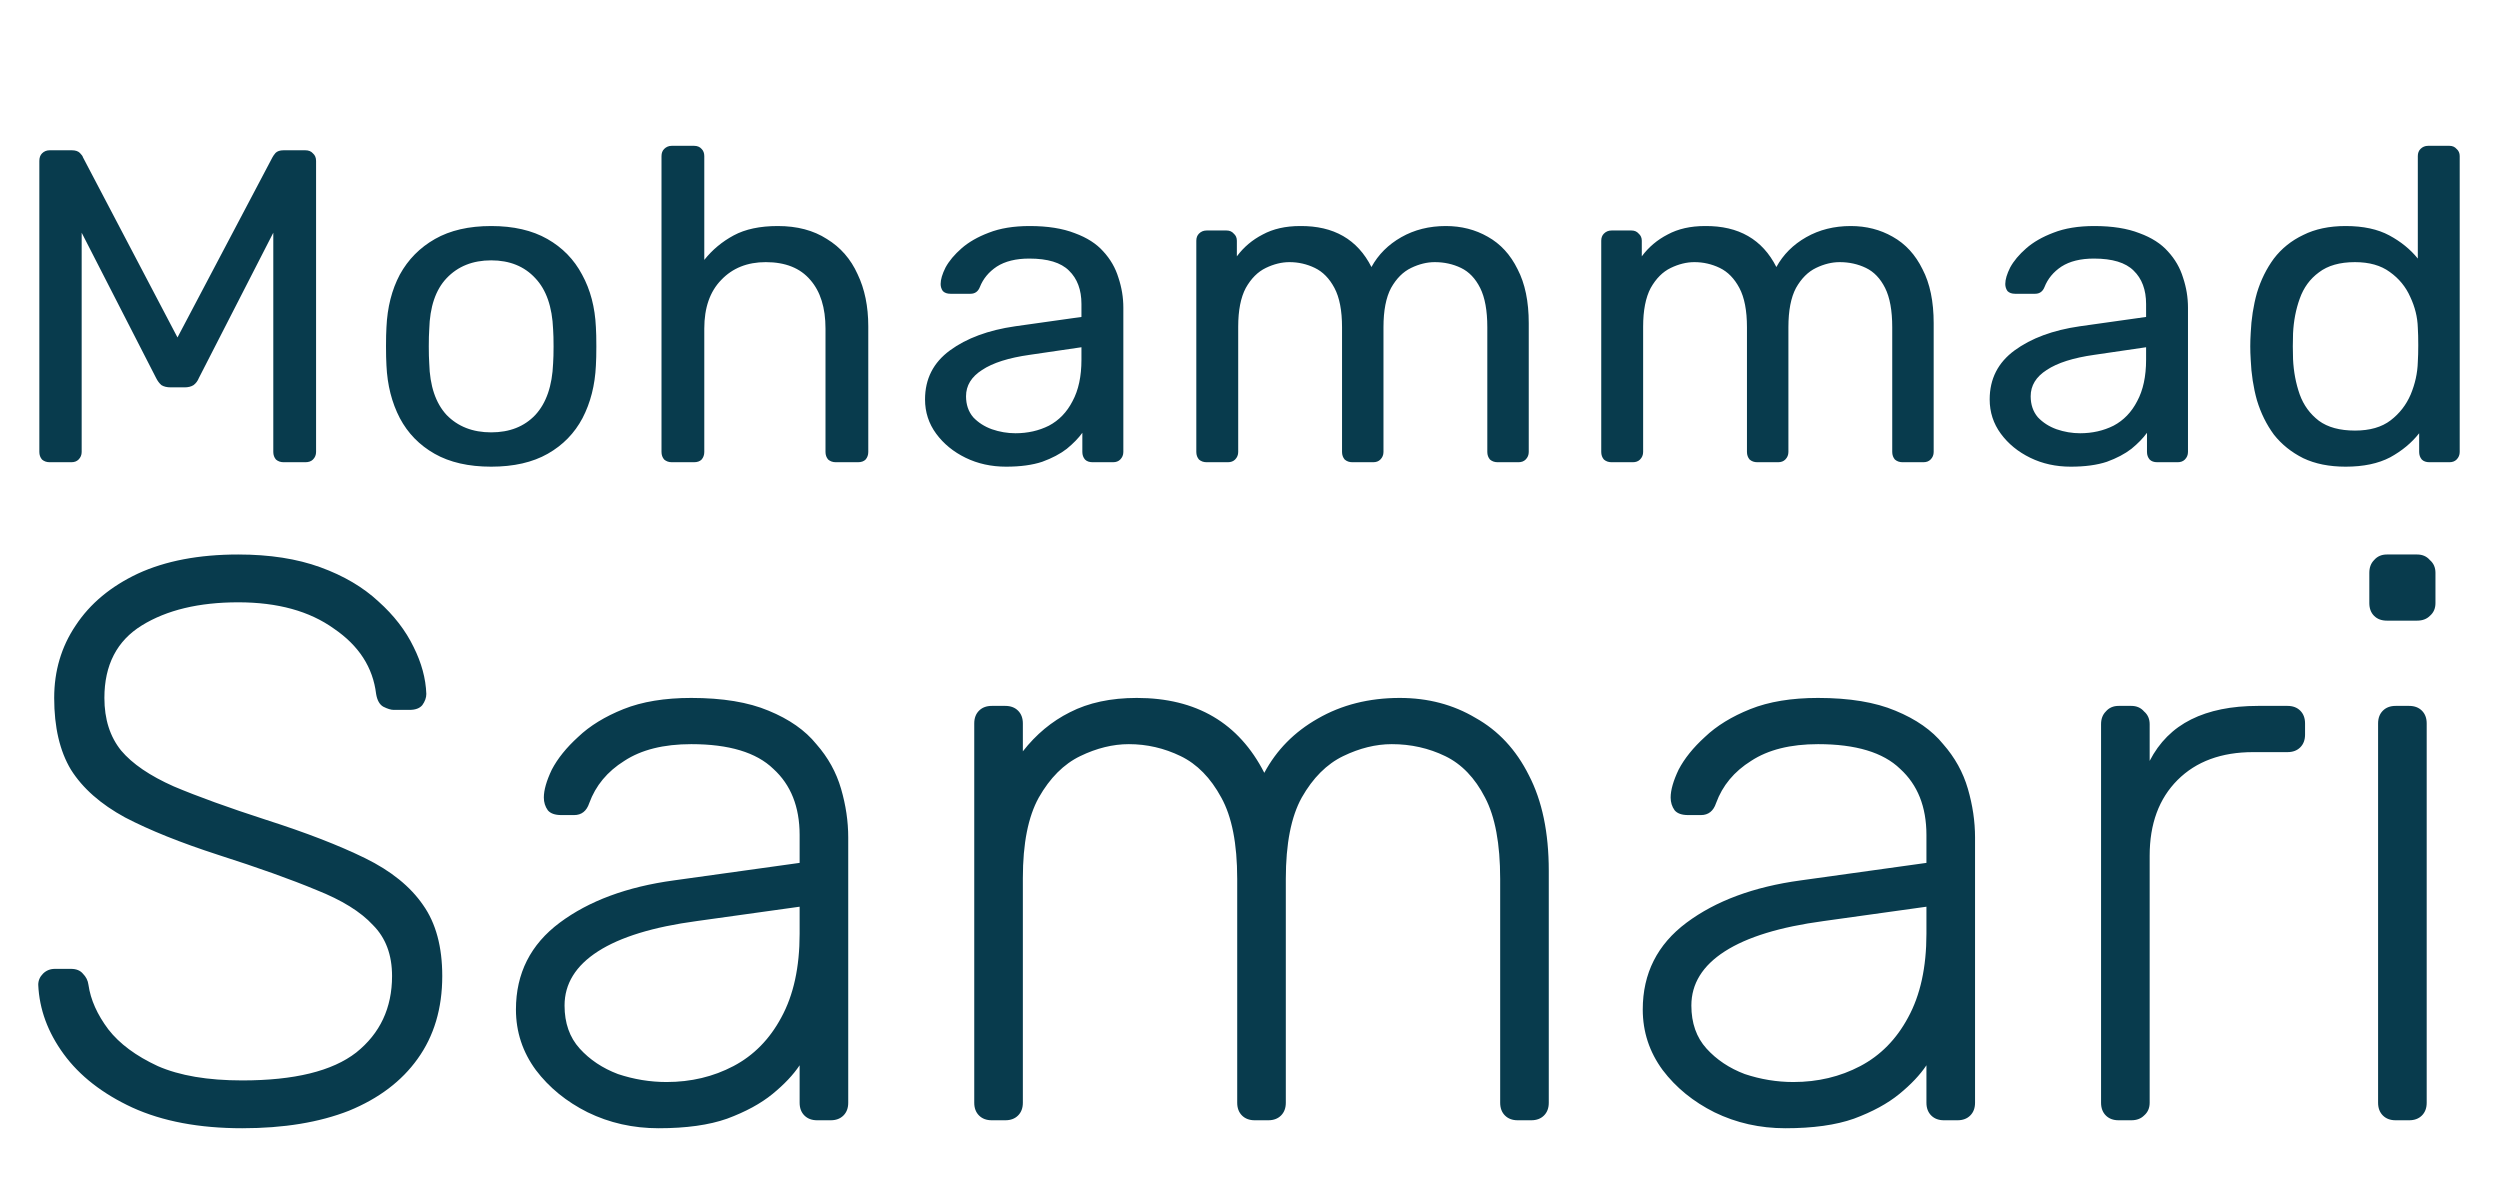
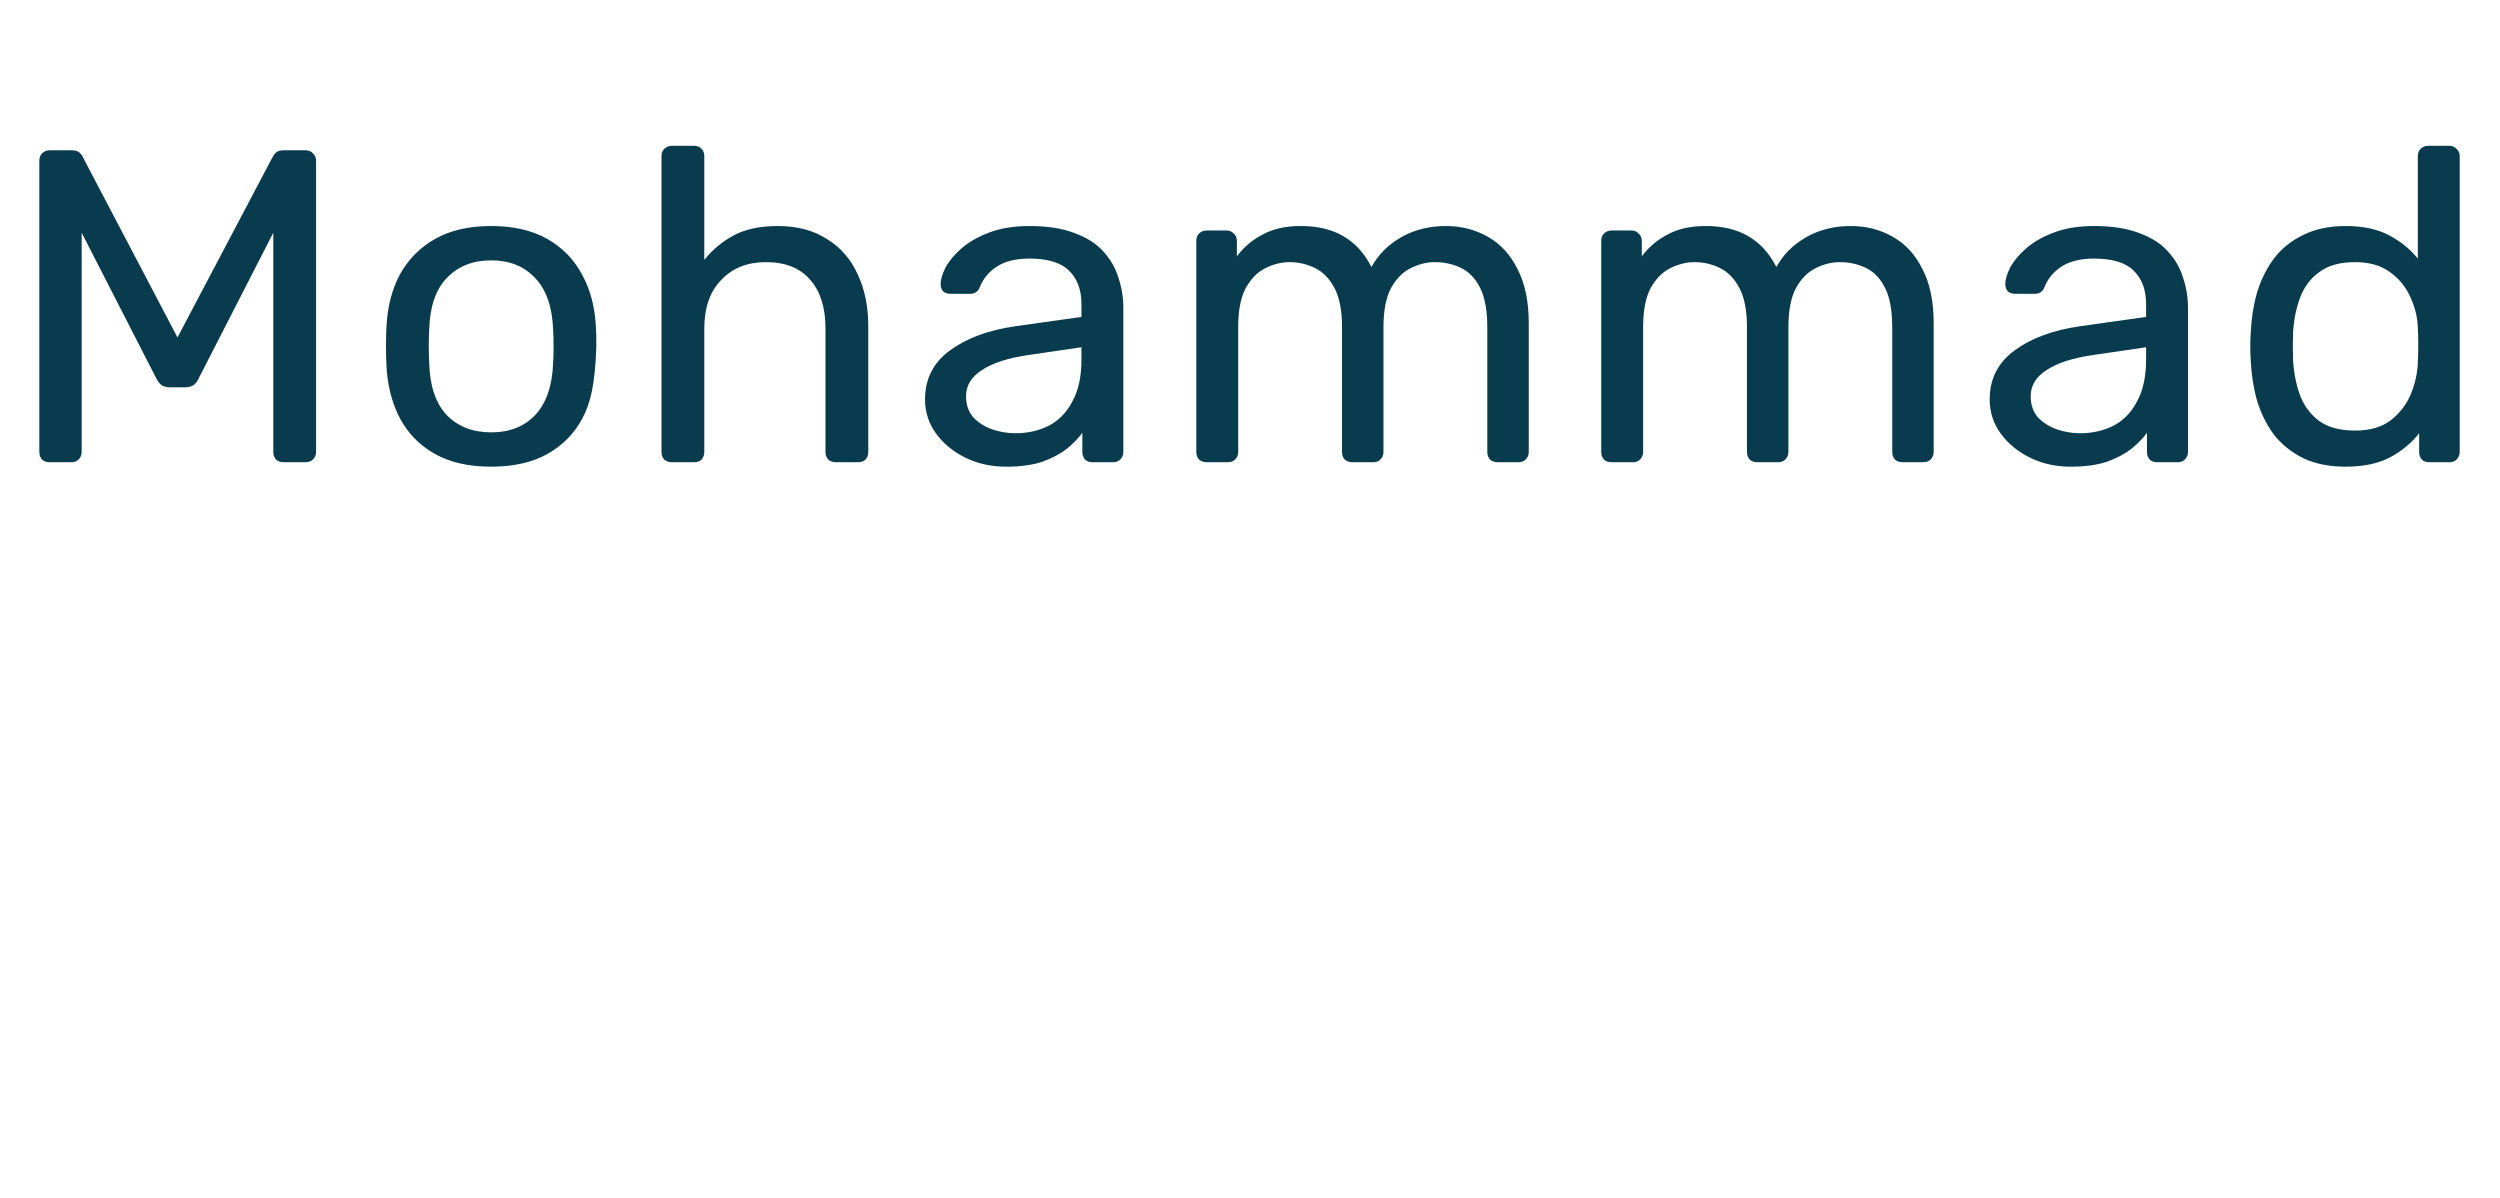
<svg xmlns="http://www.w3.org/2000/svg" width="622" height="298" viewBox="0 0 622 298" fill="none">
-   <path d="M60.271 280.706C49.565 280.706 40.445 278.987 32.911 275.551C25.509 272.115 19.826 267.687 15.861 262.268C11.896 256.849 9.781 251.099 9.516 245.019C9.516 243.962 9.913 243.037 10.706 242.243C11.499 241.45 12.49 241.054 13.68 241.054H17.645C18.967 241.054 19.958 241.45 20.619 242.243C21.412 243.037 21.875 243.962 22.007 245.019C22.535 248.72 24.188 252.421 26.963 256.122C29.739 259.69 33.836 262.73 39.255 265.242C44.674 267.621 51.679 268.81 60.271 268.81C73.224 268.81 82.674 266.497 88.622 261.871C94.57 257.113 97.543 250.769 97.543 242.838C97.543 237.551 95.957 233.322 92.785 230.15C89.745 226.845 85.053 223.938 78.709 221.426C72.365 218.783 64.236 215.875 54.323 212.703C44.939 209.663 37.207 206.557 31.127 203.385C25.047 200.08 20.553 196.115 17.645 191.489C14.869 186.863 13.482 180.915 13.482 173.646C13.482 166.905 15.266 160.891 18.835 155.604C22.403 150.185 27.558 145.89 34.299 142.717C41.172 139.545 49.499 137.959 59.279 137.959C67.078 137.959 73.885 139.017 79.7 141.131C85.516 143.246 90.34 146.088 94.173 149.657C98.006 153.093 100.914 156.86 102.896 160.957C104.879 164.922 105.936 168.822 106.069 172.655C106.069 173.58 105.738 174.505 105.077 175.43C104.416 176.223 103.359 176.62 101.905 176.62H97.94C97.279 176.62 96.42 176.355 95.363 175.827C94.437 175.298 93.843 174.241 93.578 172.655C92.785 166.046 89.283 160.627 83.07 156.397C76.991 152.036 69.06 149.855 59.279 149.855C49.499 149.855 41.502 151.771 35.29 155.604C29.078 159.437 25.972 165.451 25.972 173.646C25.972 178.933 27.36 183.294 30.135 186.731C32.911 190.035 37.273 193.009 43.221 195.653C49.168 198.164 56.834 200.94 66.219 203.98C76.131 207.152 84.326 210.324 90.803 213.496C97.279 216.668 102.103 220.567 105.276 225.193C108.448 229.687 110.034 235.569 110.034 242.838C110.034 250.901 107.985 257.774 103.888 263.457C99.922 269.008 94.239 273.304 86.837 276.344C79.436 279.252 70.58 280.706 60.271 280.706ZM163.855 280.706C157.511 280.706 151.629 279.384 146.21 276.741C140.923 274.097 136.627 270.595 133.323 266.233C130.019 261.739 128.366 256.716 128.366 251.165C128.366 242.177 132.001 234.974 139.271 229.555C146.54 224.136 155.991 220.633 167.622 219.047L198.947 214.685V207.746C198.947 200.741 196.766 195.256 192.404 191.291C188.175 187.194 181.368 185.145 171.983 185.145C165.11 185.145 159.559 186.533 155.33 189.308C151.1 191.952 148.192 195.454 146.606 199.816C145.945 201.799 144.69 202.79 142.839 202.79H139.667C138.081 202.79 136.958 202.393 136.297 201.6C135.636 200.675 135.306 199.618 135.306 198.428C135.306 196.578 135.966 194.265 137.288 191.489C138.742 188.714 140.923 186.004 143.831 183.361C146.738 180.585 150.505 178.272 155.131 176.422C159.757 174.571 165.375 173.646 171.983 173.646C179.782 173.646 186.192 174.703 191.215 176.818C196.369 178.933 200.334 181.708 203.11 185.145C206.018 188.449 208.067 192.15 209.256 196.247C210.446 200.345 211.04 204.376 211.04 208.341V274.361C211.04 275.683 210.644 276.741 209.851 277.534C209.058 278.327 208 278.723 206.679 278.723H203.308C201.987 278.723 200.929 278.327 200.136 277.534C199.343 276.741 198.947 275.683 198.947 274.361V265.043C197.361 267.422 195.114 269.801 192.206 272.181C189.298 274.56 185.531 276.608 180.905 278.327C176.411 279.913 170.728 280.706 163.855 280.706ZM165.837 269.207C171.917 269.207 177.469 267.885 182.491 265.242C187.514 262.598 191.479 258.567 194.387 253.148C197.427 247.596 198.947 240.657 198.947 232.331V225.59L173.371 229.158C162.533 230.612 154.338 233.124 148.787 236.692C143.236 240.261 140.46 244.755 140.46 250.174C140.46 254.536 141.716 258.104 144.227 260.88C146.738 263.655 149.911 265.77 153.744 267.224C157.709 268.546 161.74 269.207 165.837 269.207ZM246.753 278.723C245.432 278.723 244.374 278.327 243.581 277.534C242.788 276.741 242.392 275.683 242.392 274.361V179.99C242.392 178.668 242.788 177.611 243.581 176.818C244.374 176.025 245.432 175.628 246.753 175.628H250.124C251.446 175.628 252.503 176.025 253.296 176.818C254.089 177.611 254.486 178.668 254.486 179.99V186.929C257.79 182.7 261.689 179.461 266.183 177.215C270.809 174.835 276.36 173.646 282.837 173.646C297.64 173.646 308.214 179.858 314.558 192.282C317.598 186.599 322.026 182.105 327.841 178.801C333.789 175.364 340.596 173.646 348.262 173.646C355.267 173.646 361.545 175.298 367.097 178.602C372.78 181.775 377.208 186.533 380.38 192.877C383.684 199.221 385.336 207.152 385.336 216.668V274.361C385.336 275.683 384.94 276.741 384.147 277.534C383.354 278.327 382.296 278.723 380.975 278.723H377.604C376.283 278.723 375.225 278.327 374.432 277.534C373.639 276.741 373.243 275.683 373.243 274.361V218.651C373.243 209.927 371.987 203.186 369.476 198.428C366.964 193.538 363.66 190.101 359.563 188.119C355.465 186.136 351.038 185.145 346.279 185.145C342.314 185.145 338.283 186.136 334.186 188.119C330.088 190.101 326.652 193.538 323.876 198.428C321.233 203.186 319.911 209.927 319.911 218.651V274.361C319.911 275.683 319.514 276.741 318.721 277.534C317.928 278.327 316.871 278.723 315.549 278.723H312.179C310.857 278.723 309.8 278.327 309.007 277.534C308.214 276.741 307.817 275.683 307.817 274.361V218.651C307.817 209.927 306.495 203.186 303.852 198.428C301.209 193.538 297.838 190.101 293.741 188.119C289.643 186.136 285.348 185.145 280.854 185.145C276.889 185.145 272.858 186.136 268.76 188.119C264.663 190.101 261.226 193.538 258.451 198.428C255.807 203.186 254.486 209.861 254.486 218.452V274.361C254.486 275.683 254.089 276.741 253.296 277.534C252.503 278.327 251.446 278.723 250.124 278.723H246.753ZM444.205 280.706C437.861 280.706 431.979 279.384 426.56 276.741C421.273 274.097 416.978 270.595 413.673 266.233C410.369 261.739 408.717 256.716 408.717 251.165C408.717 242.177 412.352 234.974 419.621 229.555C426.891 224.136 436.341 220.633 447.972 219.047L479.297 214.685V207.746C479.297 200.741 477.116 195.256 472.755 191.291C468.525 187.194 461.718 185.145 452.334 185.145C445.461 185.145 439.91 186.533 435.68 189.308C431.451 191.952 428.543 195.454 426.957 199.816C426.296 201.799 425.04 202.79 423.19 202.79H420.018C418.432 202.79 417.308 202.393 416.647 201.6C415.987 200.675 415.656 199.618 415.656 198.428C415.656 196.578 416.317 194.265 417.639 191.489C419.093 188.714 421.273 186.004 424.181 183.361C427.089 180.585 430.856 178.272 435.482 176.422C440.108 174.571 445.725 173.646 452.334 173.646C460.132 173.646 466.543 174.703 471.565 176.818C476.72 178.933 480.685 181.708 483.461 185.145C486.368 188.449 488.417 192.15 489.607 196.247C490.796 200.345 491.391 204.376 491.391 208.341V274.361C491.391 275.683 490.994 276.741 490.201 277.534C489.408 278.327 488.351 278.723 487.029 278.723H483.659C482.337 278.723 481.28 278.327 480.487 277.534C479.694 276.741 479.297 275.683 479.297 274.361V265.043C477.711 267.422 475.464 269.801 472.556 272.181C469.649 274.56 465.882 276.608 461.256 278.327C456.762 279.913 451.078 280.706 444.205 280.706ZM446.188 269.207C452.268 269.207 457.819 267.885 462.842 265.242C467.864 262.598 471.829 258.567 474.737 253.148C477.777 247.596 479.297 240.657 479.297 232.331V225.59L453.722 229.158C442.884 230.612 434.689 233.124 429.138 236.692C423.586 240.261 420.811 244.755 420.811 250.174C420.811 254.536 422.066 258.104 424.578 260.88C427.089 263.655 430.261 265.77 434.094 267.224C438.059 268.546 442.091 269.207 446.188 269.207ZM527.104 278.723C525.782 278.723 524.725 278.327 523.932 277.534C523.139 276.741 522.742 275.683 522.742 274.361V180.188C522.742 178.867 523.139 177.809 523.932 177.016C524.725 176.091 525.782 175.628 527.104 175.628H530.276C531.598 175.628 532.655 176.091 533.448 177.016C534.373 177.809 534.836 178.867 534.836 180.188V189.308C537.215 184.682 540.652 181.246 545.146 178.999C549.639 176.752 555.191 175.628 561.799 175.628H569.135C570.457 175.628 571.514 176.025 572.307 176.818C573.1 177.611 573.497 178.668 573.497 179.99V182.766C573.497 184.088 573.1 185.145 572.307 185.938C571.514 186.731 570.457 187.128 569.135 187.128H560.61C552.679 187.128 546.401 189.441 541.775 194.067C537.149 198.693 534.836 204.971 534.836 212.901V274.361C534.836 275.683 534.373 276.741 533.448 277.534C532.655 278.327 531.598 278.723 530.276 278.723H527.104ZM596.03 278.723C594.708 278.723 593.651 278.327 592.858 277.534C592.065 276.741 591.668 275.683 591.668 274.361V179.99C591.668 178.668 592.065 177.611 592.858 176.818C593.651 176.025 594.708 175.628 596.03 175.628H599.4C600.722 175.628 601.779 176.025 602.572 176.818C603.366 177.611 603.762 178.668 603.762 179.99V274.361C603.762 275.683 603.366 276.741 602.572 277.534C601.779 278.327 600.722 278.723 599.4 278.723H596.03ZM593.849 154.415C592.527 154.415 591.47 154.018 590.677 153.225C589.884 152.432 589.487 151.375 589.487 150.053V142.519C589.487 141.198 589.884 140.14 590.677 139.347C591.47 138.422 592.527 137.959 593.849 137.959H601.383C602.705 137.959 603.762 138.422 604.555 139.347C605.48 140.14 605.943 141.198 605.943 142.519V150.053C605.943 151.375 605.48 152.432 604.555 153.225C603.762 154.018 602.705 154.415 601.383 154.415H593.849Z" fill="#083B4D" />
-   <path d="M12.338 115C11.598 115 10.97 114.778 10.453 114.335C10.009 113.817 9.787 113.189 9.787 112.45V40.051C9.787 39.238 10.009 38.609 10.453 38.166C10.97 37.649 11.598 37.39 12.338 37.39H17.881C18.768 37.39 19.433 37.612 19.877 38.055C20.32 38.499 20.579 38.868 20.653 39.164L44.158 83.956L67.773 39.164C67.921 38.868 68.18 38.499 68.549 38.055C68.993 37.612 69.658 37.39 70.545 37.39H75.978C76.791 37.39 77.419 37.649 77.863 38.166C78.38 38.609 78.639 39.238 78.639 40.051V112.45C78.639 113.189 78.38 113.817 77.863 114.335C77.419 114.778 76.791 115 75.978 115H70.545C69.806 115 69.178 114.778 68.66 114.335C68.217 113.817 67.995 113.189 67.995 112.45V57.901L49.479 94.045C49.184 94.784 48.74 95.376 48.149 95.819C47.558 96.189 46.819 96.374 45.931 96.374H42.495C41.534 96.374 40.758 96.189 40.166 95.819C39.649 95.376 39.205 94.784 38.836 94.045L20.32 57.901V112.45C20.32 113.189 20.061 113.817 19.544 114.335C19.101 114.778 18.509 115 17.77 115H12.338ZM122.205 116.109C116.588 116.109 111.894 115.037 108.124 112.893C104.355 110.75 101.472 107.793 99.476 104.024C97.481 100.18 96.372 95.819 96.15 90.941C96.076 89.684 96.039 88.095 96.039 86.173C96.039 84.178 96.076 82.589 96.15 81.406C96.372 76.454 97.481 72.093 99.476 68.323C101.546 64.553 104.466 61.597 108.235 59.453C112.005 57.31 116.662 56.238 122.205 56.238C127.749 56.238 132.405 57.31 136.175 59.453C139.945 61.597 142.827 64.553 144.823 68.323C146.893 72.093 148.038 76.454 148.26 81.406C148.334 82.589 148.371 84.178 148.371 86.173C148.371 88.095 148.334 89.684 148.26 90.941C148.038 95.819 146.929 100.18 144.934 104.024C142.938 107.793 140.055 110.75 136.286 112.893C132.516 115.037 127.823 116.109 122.205 116.109ZM122.205 107.572C126.788 107.572 130.447 106.13 133.181 103.248C135.916 100.291 137.395 96.004 137.616 90.386C137.69 89.278 137.727 87.873 137.727 86.173C137.727 84.473 137.69 83.069 137.616 81.96C137.395 76.343 135.916 72.093 133.181 69.21C130.447 66.254 126.788 64.775 122.205 64.775C117.622 64.775 113.927 66.254 111.118 69.21C108.383 72.093 106.942 76.343 106.794 81.96C106.72 83.069 106.683 84.473 106.683 86.173C106.683 87.873 106.72 89.278 106.794 90.386C106.942 96.004 108.383 100.291 111.118 103.248C113.927 106.13 117.622 107.572 122.205 107.572ZM167.132 115C166.393 115 165.765 114.778 165.248 114.335C164.804 113.817 164.582 113.189 164.582 112.45V38.831C164.582 38.092 164.804 37.501 165.248 37.057C165.765 36.54 166.393 36.281 167.132 36.281H172.676C173.489 36.281 174.117 36.54 174.561 37.057C175.004 37.501 175.226 38.092 175.226 38.831V64.664C177.222 62.151 179.661 60.119 182.543 58.566C185.426 57.014 189.085 56.238 193.52 56.238C198.324 56.238 202.389 57.31 205.716 59.453C209.116 61.523 211.666 64.443 213.366 68.212C215.14 71.908 216.027 76.232 216.027 81.184V112.45C216.027 113.189 215.805 113.817 215.361 114.335C214.918 114.778 214.29 115 213.477 115H207.933C207.194 115 206.566 114.778 206.048 114.335C205.605 113.817 205.383 113.189 205.383 112.45V81.739C205.383 76.564 204.126 72.536 201.613 69.653C199.1 66.697 195.405 65.219 190.526 65.219C185.944 65.219 182.248 66.697 179.439 69.653C176.63 72.536 175.226 76.564 175.226 81.739V112.45C175.226 113.189 175.004 113.817 174.561 114.335C174.117 114.778 173.489 115 172.676 115H167.132ZM250.328 116.109C246.632 116.109 243.269 115.37 240.238 113.891C237.208 112.413 234.769 110.417 232.921 107.904C231.073 105.391 230.149 102.545 230.149 99.367C230.149 94.267 232.219 90.202 236.358 87.171C240.497 84.141 245.893 82.145 252.545 81.184L269.065 78.856V75.641C269.065 72.093 268.03 69.321 265.96 67.325C263.965 65.33 260.676 64.332 256.093 64.332C252.767 64.332 250.069 64.997 247.999 66.327C246.004 67.658 244.599 69.358 243.786 71.427C243.343 72.536 242.567 73.091 241.458 73.091H236.469C235.656 73.091 235.027 72.869 234.584 72.425C234.214 71.908 234.029 71.317 234.029 70.651C234.029 69.543 234.436 68.175 235.249 66.549C236.136 64.923 237.466 63.334 239.24 61.782C241.014 60.23 243.269 58.936 246.004 57.901C248.812 56.792 252.212 56.238 256.204 56.238C260.639 56.238 264.371 56.829 267.402 58.012C270.432 59.121 272.798 60.636 274.498 62.558C276.271 64.48 277.528 66.66 278.267 69.099C279.08 71.538 279.487 74.014 279.487 76.528V112.45C279.487 113.189 279.228 113.817 278.711 114.335C278.267 114.778 277.676 115 276.937 115H271.837C271.024 115 270.395 114.778 269.952 114.335C269.508 113.817 269.287 113.189 269.287 112.45V107.682C268.326 109.013 267.032 110.343 265.406 111.674C263.78 112.93 261.747 114.002 259.308 114.889C256.869 115.702 253.875 116.109 250.328 116.109ZM252.656 107.793C255.686 107.793 258.458 107.165 260.971 105.909C263.484 104.578 265.443 102.545 266.847 99.811C268.326 97.076 269.065 93.639 269.065 89.499V86.395L256.204 88.28C250.956 89.019 247.001 90.276 244.34 92.05C241.68 93.75 240.349 95.93 240.349 98.591C240.349 100.661 240.94 102.398 242.123 103.802C243.38 105.132 244.932 106.13 246.78 106.796C248.701 107.461 250.66 107.793 252.656 107.793ZM300.193 115C299.454 115 298.825 114.778 298.308 114.335C297.865 113.817 297.643 113.189 297.643 112.45V59.897C297.643 59.158 297.865 58.566 298.308 58.123C298.825 57.605 299.454 57.347 300.193 57.347H305.182C305.921 57.347 306.513 57.605 306.956 58.123C307.473 58.566 307.732 59.158 307.732 59.897V63.777C309.432 61.486 311.576 59.675 314.163 58.345C316.75 56.94 319.854 56.238 323.476 56.238C331.828 56.164 337.741 59.564 341.215 66.438C342.915 63.334 345.392 60.858 348.644 59.01C351.896 57.162 355.592 56.238 359.731 56.238C363.574 56.238 367.048 57.125 370.153 58.899C373.331 60.673 375.807 63.371 377.581 66.993C379.429 70.54 380.353 75.012 380.353 80.408V112.45C380.353 113.189 380.094 113.817 379.577 114.335C379.133 114.778 378.542 115 377.803 115H372.592C371.853 115 371.225 114.778 370.707 114.335C370.264 113.817 370.042 113.189 370.042 112.45V81.406C370.042 77.267 369.451 74.014 368.268 71.649C367.085 69.284 365.496 67.621 363.501 66.66C361.505 65.699 359.324 65.219 356.959 65.219C355.037 65.219 353.079 65.699 351.083 66.66C349.087 67.621 347.424 69.284 346.094 71.649C344.837 74.014 344.209 77.267 344.209 81.406V112.45C344.209 113.189 343.95 113.817 343.433 114.335C342.989 114.778 342.398 115 341.659 115H336.448C335.709 115 335.08 114.778 334.563 114.335C334.12 113.817 333.898 113.189 333.898 112.45V81.406C333.898 77.267 333.27 74.014 332.013 71.649C330.756 69.284 329.13 67.621 327.135 66.66C325.139 65.699 323.032 65.219 320.815 65.219C318.893 65.219 316.934 65.699 314.939 66.66C312.943 67.621 311.28 69.284 309.95 71.649C308.693 74.014 308.065 77.23 308.065 81.295V112.45C308.065 113.189 307.806 113.817 307.289 114.335C306.845 114.778 306.254 115 305.515 115H300.193ZM400.939 115C400.2 115 399.571 114.778 399.054 114.335C398.61 113.817 398.389 113.189 398.389 112.45V59.897C398.389 59.158 398.61 58.566 399.054 58.123C399.571 57.605 400.2 57.347 400.939 57.347H405.928C406.667 57.347 407.258 57.605 407.702 58.123C408.219 58.566 408.478 59.158 408.478 59.897V63.777C410.178 61.486 412.322 59.675 414.909 58.345C417.496 56.94 420.6 56.238 424.222 56.238C432.574 56.164 438.487 59.564 441.961 66.438C443.661 63.334 446.137 60.858 449.39 59.01C452.642 57.162 456.338 56.238 460.477 56.238C464.32 56.238 467.794 57.125 470.899 58.899C474.077 60.673 476.553 63.371 478.327 66.993C480.175 70.54 481.099 75.012 481.099 80.408V112.45C481.099 113.189 480.84 113.817 480.323 114.335C479.879 114.778 479.288 115 478.549 115H473.338C472.599 115 471.97 114.778 471.453 114.335C471.01 113.817 470.788 113.189 470.788 112.45V81.406C470.788 77.267 470.197 74.014 469.014 71.649C467.831 69.284 466.242 67.621 464.246 66.66C462.251 65.699 460.07 65.219 457.705 65.219C455.783 65.219 453.824 65.699 451.829 66.66C449.833 67.621 448.17 69.284 446.84 71.649C445.583 74.014 444.955 77.267 444.955 81.406V112.45C444.955 113.189 444.696 113.817 444.179 114.335C443.735 114.778 443.144 115 442.405 115H437.194C436.455 115 435.826 114.778 435.309 114.335C434.865 113.817 434.644 113.189 434.644 112.45V81.406C434.644 77.267 434.015 74.014 432.759 71.649C431.502 69.284 429.876 67.621 427.881 66.66C425.885 65.699 423.778 65.219 421.561 65.219C419.639 65.219 417.68 65.699 415.685 66.66C413.689 67.621 412.026 69.284 410.695 71.649C409.439 74.014 408.811 77.23 408.811 81.295V112.45C408.811 113.189 408.552 113.817 408.035 114.335C407.591 114.778 407 115 406.261 115H400.939ZM515.211 116.109C511.515 116.109 508.152 115.37 505.122 113.891C502.091 112.413 499.652 110.417 497.804 107.904C495.956 105.391 495.032 102.545 495.032 99.367C495.032 94.267 497.102 90.202 501.241 87.171C505.38 84.141 510.776 82.145 517.428 81.184L533.948 78.856V75.641C533.948 72.093 532.913 69.321 530.844 67.325C528.848 65.33 525.559 64.332 520.976 64.332C517.65 64.332 514.952 64.997 512.883 66.327C510.887 67.658 509.483 69.358 508.67 71.427C508.226 72.536 507.45 73.091 506.341 73.091H501.352C500.539 73.091 499.911 72.869 499.467 72.425C499.098 71.908 498.913 71.317 498.913 70.651C498.913 69.543 499.319 68.175 500.132 66.549C501.019 64.923 502.35 63.334 504.124 61.782C505.898 60.23 508.152 58.936 510.887 57.901C513.696 56.792 517.096 56.238 521.087 56.238C525.522 56.238 529.255 56.829 532.285 58.012C535.316 59.121 537.681 60.636 539.381 62.558C541.155 64.48 542.411 66.66 543.151 69.099C543.964 71.538 544.37 74.014 544.37 76.528V112.45C544.37 113.189 544.111 113.817 543.594 114.335C543.151 114.778 542.559 115 541.82 115H536.72C535.907 115 535.279 114.778 534.835 114.335C534.392 113.817 534.17 113.189 534.17 112.45V107.682C533.209 109.013 531.916 110.343 530.289 111.674C528.663 112.93 526.631 114.002 524.192 114.889C521.752 115.702 518.759 116.109 515.211 116.109ZM517.539 107.793C520.57 107.793 523.342 107.165 525.855 105.909C528.368 104.578 530.326 102.545 531.731 99.811C533.209 97.076 533.948 93.639 533.948 89.499V86.395L521.087 88.28C515.839 89.019 511.885 90.276 509.224 92.05C506.563 93.75 505.232 95.93 505.232 98.591C505.232 100.661 505.824 102.398 507.006 103.802C508.263 105.132 509.815 106.13 511.663 106.796C513.585 107.461 515.544 107.793 517.539 107.793ZM583.592 116.109C579.527 116.109 576.016 115.407 573.059 114.002C570.102 112.524 567.663 110.565 565.741 108.126C563.894 105.613 562.489 102.767 561.528 99.589C560.641 96.41 560.124 93.047 559.976 89.499C559.902 88.317 559.865 87.208 559.865 86.173C559.865 85.139 559.902 84.03 559.976 82.847C560.124 79.373 560.641 76.047 561.528 72.869C562.489 69.691 563.894 66.845 565.741 64.332C567.663 61.819 570.102 59.86 573.059 58.456C576.016 56.977 579.527 56.238 583.592 56.238C587.953 56.238 591.575 57.014 594.457 58.566C597.34 60.119 599.705 62.04 601.553 64.332V38.831C601.553 38.092 601.775 37.501 602.218 37.057C602.736 36.54 603.364 36.281 604.103 36.281H609.425C610.164 36.281 610.755 36.54 611.199 37.057C611.716 37.501 611.975 38.092 611.975 38.831V112.45C611.975 113.189 611.716 113.817 611.199 114.335C610.755 114.778 610.164 115 609.425 115H604.436C603.623 115 602.994 114.778 602.551 114.335C602.107 113.817 601.886 113.189 601.886 112.45V107.793C600.038 110.159 597.636 112.154 594.679 113.78C591.722 115.333 588.027 116.109 583.592 116.109ZM585.92 107.128C589.616 107.128 592.572 106.278 594.79 104.578C597.007 102.878 598.67 100.735 599.779 98.147C600.888 95.487 601.479 92.789 601.553 90.054C601.627 88.871 601.664 87.467 601.664 85.841C601.664 84.141 601.627 82.699 601.553 81.517C601.479 78.93 600.851 76.38 599.668 73.867C598.559 71.354 596.859 69.284 594.568 67.658C592.351 66.032 589.468 65.219 585.92 65.219C582.15 65.219 579.157 66.069 576.94 67.769C574.722 69.395 573.133 71.575 572.172 74.31C571.211 76.971 570.657 79.854 570.509 82.958C570.435 85.102 570.435 87.245 570.509 89.389C570.657 92.493 571.211 95.413 572.172 98.147C573.133 100.808 574.722 102.989 576.94 104.689C579.157 106.315 582.15 107.128 585.92 107.128Z" fill="#083B4D" />
+   <path d="M12.338 115C11.598 115 10.97 114.778 10.453 114.335C10.009 113.817 9.787 113.189 9.787 112.45V40.051C9.787 39.238 10.009 38.609 10.453 38.166C10.97 37.649 11.598 37.39 12.338 37.39H17.881C18.768 37.39 19.433 37.612 19.877 38.055C20.32 38.499 20.579 38.868 20.653 39.164L44.158 83.956L67.773 39.164C67.921 38.868 68.18 38.499 68.549 38.055C68.993 37.612 69.658 37.39 70.545 37.39H75.978C76.791 37.39 77.419 37.649 77.863 38.166C78.38 38.609 78.639 39.238 78.639 40.051V112.45C78.639 113.189 78.38 113.817 77.863 114.335C77.419 114.778 76.791 115 75.978 115H70.545C69.806 115 69.178 114.778 68.66 114.335C68.217 113.817 67.995 113.189 67.995 112.45V57.901L49.479 94.045C49.184 94.784 48.74 95.376 48.149 95.819C47.558 96.189 46.819 96.374 45.931 96.374H42.495C41.534 96.374 40.758 96.189 40.166 95.819C39.649 95.376 39.205 94.784 38.836 94.045L20.32 57.901V112.45C20.32 113.189 20.061 113.817 19.544 114.335C19.101 114.778 18.509 115 17.77 115H12.338ZM122.205 116.109C116.588 116.109 111.894 115.037 108.124 112.893C104.355 110.75 101.472 107.793 99.476 104.024C97.481 100.18 96.372 95.819 96.15 90.941C96.076 89.684 96.039 88.095 96.039 86.173C96.039 84.178 96.076 82.589 96.15 81.406C96.372 76.454 97.481 72.093 99.476 68.323C101.546 64.553 104.466 61.597 108.235 59.453C112.005 57.31 116.662 56.238 122.205 56.238C127.749 56.238 132.405 57.31 136.175 59.453C139.945 61.597 142.827 64.553 144.823 68.323C146.893 72.093 148.038 76.454 148.26 81.406C148.334 82.589 148.371 84.178 148.371 86.173C148.038 95.819 146.929 100.18 144.934 104.024C142.938 107.793 140.055 110.75 136.286 112.893C132.516 115.037 127.823 116.109 122.205 116.109ZM122.205 107.572C126.788 107.572 130.447 106.13 133.181 103.248C135.916 100.291 137.395 96.004 137.616 90.386C137.69 89.278 137.727 87.873 137.727 86.173C137.727 84.473 137.69 83.069 137.616 81.96C137.395 76.343 135.916 72.093 133.181 69.21C130.447 66.254 126.788 64.775 122.205 64.775C117.622 64.775 113.927 66.254 111.118 69.21C108.383 72.093 106.942 76.343 106.794 81.96C106.72 83.069 106.683 84.473 106.683 86.173C106.683 87.873 106.72 89.278 106.794 90.386C106.942 96.004 108.383 100.291 111.118 103.248C113.927 106.13 117.622 107.572 122.205 107.572ZM167.132 115C166.393 115 165.765 114.778 165.248 114.335C164.804 113.817 164.582 113.189 164.582 112.45V38.831C164.582 38.092 164.804 37.501 165.248 37.057C165.765 36.54 166.393 36.281 167.132 36.281H172.676C173.489 36.281 174.117 36.54 174.561 37.057C175.004 37.501 175.226 38.092 175.226 38.831V64.664C177.222 62.151 179.661 60.119 182.543 58.566C185.426 57.014 189.085 56.238 193.52 56.238C198.324 56.238 202.389 57.31 205.716 59.453C209.116 61.523 211.666 64.443 213.366 68.212C215.14 71.908 216.027 76.232 216.027 81.184V112.45C216.027 113.189 215.805 113.817 215.361 114.335C214.918 114.778 214.29 115 213.477 115H207.933C207.194 115 206.566 114.778 206.048 114.335C205.605 113.817 205.383 113.189 205.383 112.45V81.739C205.383 76.564 204.126 72.536 201.613 69.653C199.1 66.697 195.405 65.219 190.526 65.219C185.944 65.219 182.248 66.697 179.439 69.653C176.63 72.536 175.226 76.564 175.226 81.739V112.45C175.226 113.189 175.004 113.817 174.561 114.335C174.117 114.778 173.489 115 172.676 115H167.132ZM250.328 116.109C246.632 116.109 243.269 115.37 240.238 113.891C237.208 112.413 234.769 110.417 232.921 107.904C231.073 105.391 230.149 102.545 230.149 99.367C230.149 94.267 232.219 90.202 236.358 87.171C240.497 84.141 245.893 82.145 252.545 81.184L269.065 78.856V75.641C269.065 72.093 268.03 69.321 265.96 67.325C263.965 65.33 260.676 64.332 256.093 64.332C252.767 64.332 250.069 64.997 247.999 66.327C246.004 67.658 244.599 69.358 243.786 71.427C243.343 72.536 242.567 73.091 241.458 73.091H236.469C235.656 73.091 235.027 72.869 234.584 72.425C234.214 71.908 234.029 71.317 234.029 70.651C234.029 69.543 234.436 68.175 235.249 66.549C236.136 64.923 237.466 63.334 239.24 61.782C241.014 60.23 243.269 58.936 246.004 57.901C248.812 56.792 252.212 56.238 256.204 56.238C260.639 56.238 264.371 56.829 267.402 58.012C270.432 59.121 272.798 60.636 274.498 62.558C276.271 64.48 277.528 66.66 278.267 69.099C279.08 71.538 279.487 74.014 279.487 76.528V112.45C279.487 113.189 279.228 113.817 278.711 114.335C278.267 114.778 277.676 115 276.937 115H271.837C271.024 115 270.395 114.778 269.952 114.335C269.508 113.817 269.287 113.189 269.287 112.45V107.682C268.326 109.013 267.032 110.343 265.406 111.674C263.78 112.93 261.747 114.002 259.308 114.889C256.869 115.702 253.875 116.109 250.328 116.109ZM252.656 107.793C255.686 107.793 258.458 107.165 260.971 105.909C263.484 104.578 265.443 102.545 266.847 99.811C268.326 97.076 269.065 93.639 269.065 89.499V86.395L256.204 88.28C250.956 89.019 247.001 90.276 244.34 92.05C241.68 93.75 240.349 95.93 240.349 98.591C240.349 100.661 240.94 102.398 242.123 103.802C243.38 105.132 244.932 106.13 246.78 106.796C248.701 107.461 250.66 107.793 252.656 107.793ZM300.193 115C299.454 115 298.825 114.778 298.308 114.335C297.865 113.817 297.643 113.189 297.643 112.45V59.897C297.643 59.158 297.865 58.566 298.308 58.123C298.825 57.605 299.454 57.347 300.193 57.347H305.182C305.921 57.347 306.513 57.605 306.956 58.123C307.473 58.566 307.732 59.158 307.732 59.897V63.777C309.432 61.486 311.576 59.675 314.163 58.345C316.75 56.94 319.854 56.238 323.476 56.238C331.828 56.164 337.741 59.564 341.215 66.438C342.915 63.334 345.392 60.858 348.644 59.01C351.896 57.162 355.592 56.238 359.731 56.238C363.574 56.238 367.048 57.125 370.153 58.899C373.331 60.673 375.807 63.371 377.581 66.993C379.429 70.54 380.353 75.012 380.353 80.408V112.45C380.353 113.189 380.094 113.817 379.577 114.335C379.133 114.778 378.542 115 377.803 115H372.592C371.853 115 371.225 114.778 370.707 114.335C370.264 113.817 370.042 113.189 370.042 112.45V81.406C370.042 77.267 369.451 74.014 368.268 71.649C367.085 69.284 365.496 67.621 363.501 66.66C361.505 65.699 359.324 65.219 356.959 65.219C355.037 65.219 353.079 65.699 351.083 66.66C349.087 67.621 347.424 69.284 346.094 71.649C344.837 74.014 344.209 77.267 344.209 81.406V112.45C344.209 113.189 343.95 113.817 343.433 114.335C342.989 114.778 342.398 115 341.659 115H336.448C335.709 115 335.08 114.778 334.563 114.335C334.12 113.817 333.898 113.189 333.898 112.45V81.406C333.898 77.267 333.27 74.014 332.013 71.649C330.756 69.284 329.13 67.621 327.135 66.66C325.139 65.699 323.032 65.219 320.815 65.219C318.893 65.219 316.934 65.699 314.939 66.66C312.943 67.621 311.28 69.284 309.95 71.649C308.693 74.014 308.065 77.23 308.065 81.295V112.45C308.065 113.189 307.806 113.817 307.289 114.335C306.845 114.778 306.254 115 305.515 115H300.193ZM400.939 115C400.2 115 399.571 114.778 399.054 114.335C398.61 113.817 398.389 113.189 398.389 112.45V59.897C398.389 59.158 398.61 58.566 399.054 58.123C399.571 57.605 400.2 57.347 400.939 57.347H405.928C406.667 57.347 407.258 57.605 407.702 58.123C408.219 58.566 408.478 59.158 408.478 59.897V63.777C410.178 61.486 412.322 59.675 414.909 58.345C417.496 56.94 420.6 56.238 424.222 56.238C432.574 56.164 438.487 59.564 441.961 66.438C443.661 63.334 446.137 60.858 449.39 59.01C452.642 57.162 456.338 56.238 460.477 56.238C464.32 56.238 467.794 57.125 470.899 58.899C474.077 60.673 476.553 63.371 478.327 66.993C480.175 70.54 481.099 75.012 481.099 80.408V112.45C481.099 113.189 480.84 113.817 480.323 114.335C479.879 114.778 479.288 115 478.549 115H473.338C472.599 115 471.97 114.778 471.453 114.335C471.01 113.817 470.788 113.189 470.788 112.45V81.406C470.788 77.267 470.197 74.014 469.014 71.649C467.831 69.284 466.242 67.621 464.246 66.66C462.251 65.699 460.07 65.219 457.705 65.219C455.783 65.219 453.824 65.699 451.829 66.66C449.833 67.621 448.17 69.284 446.84 71.649C445.583 74.014 444.955 77.267 444.955 81.406V112.45C444.955 113.189 444.696 113.817 444.179 114.335C443.735 114.778 443.144 115 442.405 115H437.194C436.455 115 435.826 114.778 435.309 114.335C434.865 113.817 434.644 113.189 434.644 112.45V81.406C434.644 77.267 434.015 74.014 432.759 71.649C431.502 69.284 429.876 67.621 427.881 66.66C425.885 65.699 423.778 65.219 421.561 65.219C419.639 65.219 417.68 65.699 415.685 66.66C413.689 67.621 412.026 69.284 410.695 71.649C409.439 74.014 408.811 77.23 408.811 81.295V112.45C408.811 113.189 408.552 113.817 408.035 114.335C407.591 114.778 407 115 406.261 115H400.939ZM515.211 116.109C511.515 116.109 508.152 115.37 505.122 113.891C502.091 112.413 499.652 110.417 497.804 107.904C495.956 105.391 495.032 102.545 495.032 99.367C495.032 94.267 497.102 90.202 501.241 87.171C505.38 84.141 510.776 82.145 517.428 81.184L533.948 78.856V75.641C533.948 72.093 532.913 69.321 530.844 67.325C528.848 65.33 525.559 64.332 520.976 64.332C517.65 64.332 514.952 64.997 512.883 66.327C510.887 67.658 509.483 69.358 508.67 71.427C508.226 72.536 507.45 73.091 506.341 73.091H501.352C500.539 73.091 499.911 72.869 499.467 72.425C499.098 71.908 498.913 71.317 498.913 70.651C498.913 69.543 499.319 68.175 500.132 66.549C501.019 64.923 502.35 63.334 504.124 61.782C505.898 60.23 508.152 58.936 510.887 57.901C513.696 56.792 517.096 56.238 521.087 56.238C525.522 56.238 529.255 56.829 532.285 58.012C535.316 59.121 537.681 60.636 539.381 62.558C541.155 64.48 542.411 66.66 543.151 69.099C543.964 71.538 544.37 74.014 544.37 76.528V112.45C544.37 113.189 544.111 113.817 543.594 114.335C543.151 114.778 542.559 115 541.82 115H536.72C535.907 115 535.279 114.778 534.835 114.335C534.392 113.817 534.17 113.189 534.17 112.45V107.682C533.209 109.013 531.916 110.343 530.289 111.674C528.663 112.93 526.631 114.002 524.192 114.889C521.752 115.702 518.759 116.109 515.211 116.109ZM517.539 107.793C520.57 107.793 523.342 107.165 525.855 105.909C528.368 104.578 530.326 102.545 531.731 99.811C533.209 97.076 533.948 93.639 533.948 89.499V86.395L521.087 88.28C515.839 89.019 511.885 90.276 509.224 92.05C506.563 93.75 505.232 95.93 505.232 98.591C505.232 100.661 505.824 102.398 507.006 103.802C508.263 105.132 509.815 106.13 511.663 106.796C513.585 107.461 515.544 107.793 517.539 107.793ZM583.592 116.109C579.527 116.109 576.016 115.407 573.059 114.002C570.102 112.524 567.663 110.565 565.741 108.126C563.894 105.613 562.489 102.767 561.528 99.589C560.641 96.41 560.124 93.047 559.976 89.499C559.902 88.317 559.865 87.208 559.865 86.173C559.865 85.139 559.902 84.03 559.976 82.847C560.124 79.373 560.641 76.047 561.528 72.869C562.489 69.691 563.894 66.845 565.741 64.332C567.663 61.819 570.102 59.86 573.059 58.456C576.016 56.977 579.527 56.238 583.592 56.238C587.953 56.238 591.575 57.014 594.457 58.566C597.34 60.119 599.705 62.04 601.553 64.332V38.831C601.553 38.092 601.775 37.501 602.218 37.057C602.736 36.54 603.364 36.281 604.103 36.281H609.425C610.164 36.281 610.755 36.54 611.199 37.057C611.716 37.501 611.975 38.092 611.975 38.831V112.45C611.975 113.189 611.716 113.817 611.199 114.335C610.755 114.778 610.164 115 609.425 115H604.436C603.623 115 602.994 114.778 602.551 114.335C602.107 113.817 601.886 113.189 601.886 112.45V107.793C600.038 110.159 597.636 112.154 594.679 113.78C591.722 115.333 588.027 116.109 583.592 116.109ZM585.92 107.128C589.616 107.128 592.572 106.278 594.79 104.578C597.007 102.878 598.67 100.735 599.779 98.147C600.888 95.487 601.479 92.789 601.553 90.054C601.627 88.871 601.664 87.467 601.664 85.841C601.664 84.141 601.627 82.699 601.553 81.517C601.479 78.93 600.851 76.38 599.668 73.867C598.559 71.354 596.859 69.284 594.568 67.658C592.351 66.032 589.468 65.219 585.92 65.219C582.15 65.219 579.157 66.069 576.94 67.769C574.722 69.395 573.133 71.575 572.172 74.31C571.211 76.971 570.657 79.854 570.509 82.958C570.435 85.102 570.435 87.245 570.509 89.389C570.657 92.493 571.211 95.413 572.172 98.147C573.133 100.808 574.722 102.989 576.94 104.689C579.157 106.315 582.15 107.128 585.92 107.128Z" fill="#083B4D" />
</svg>